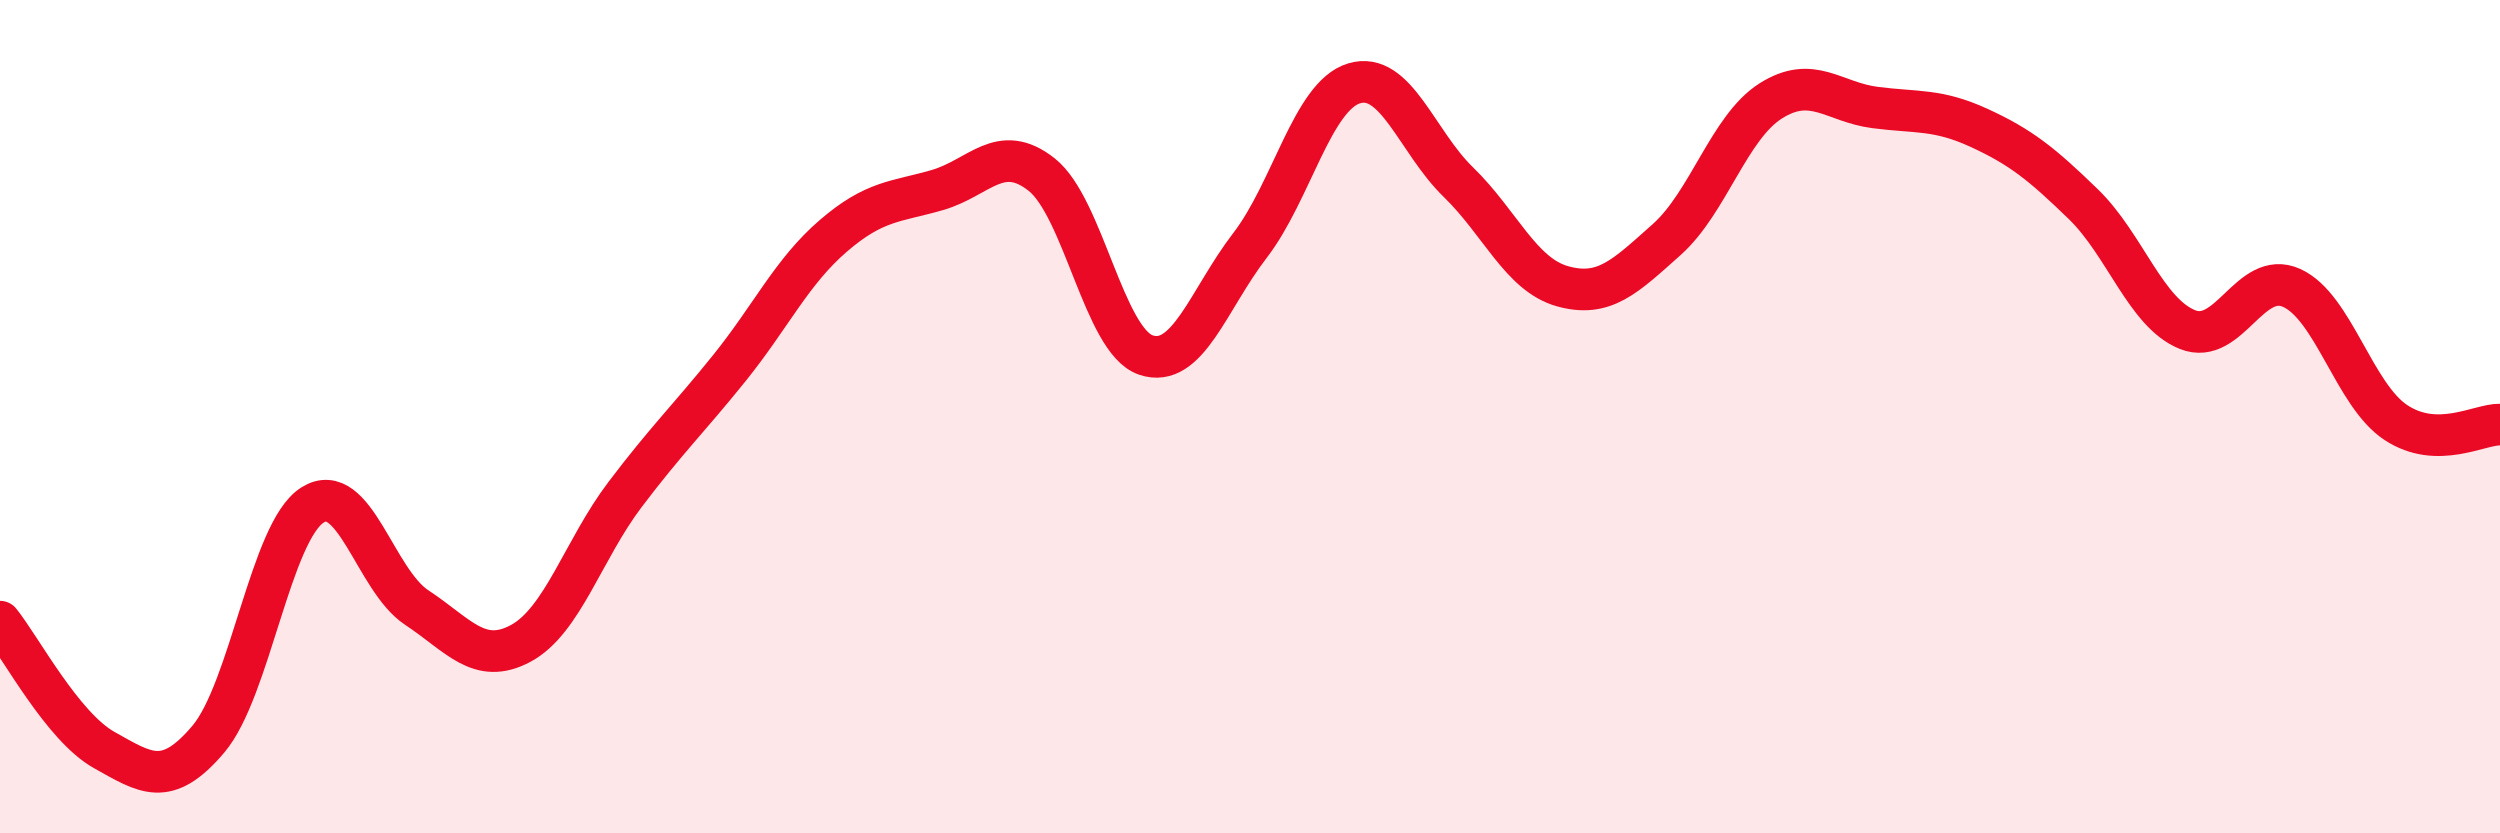
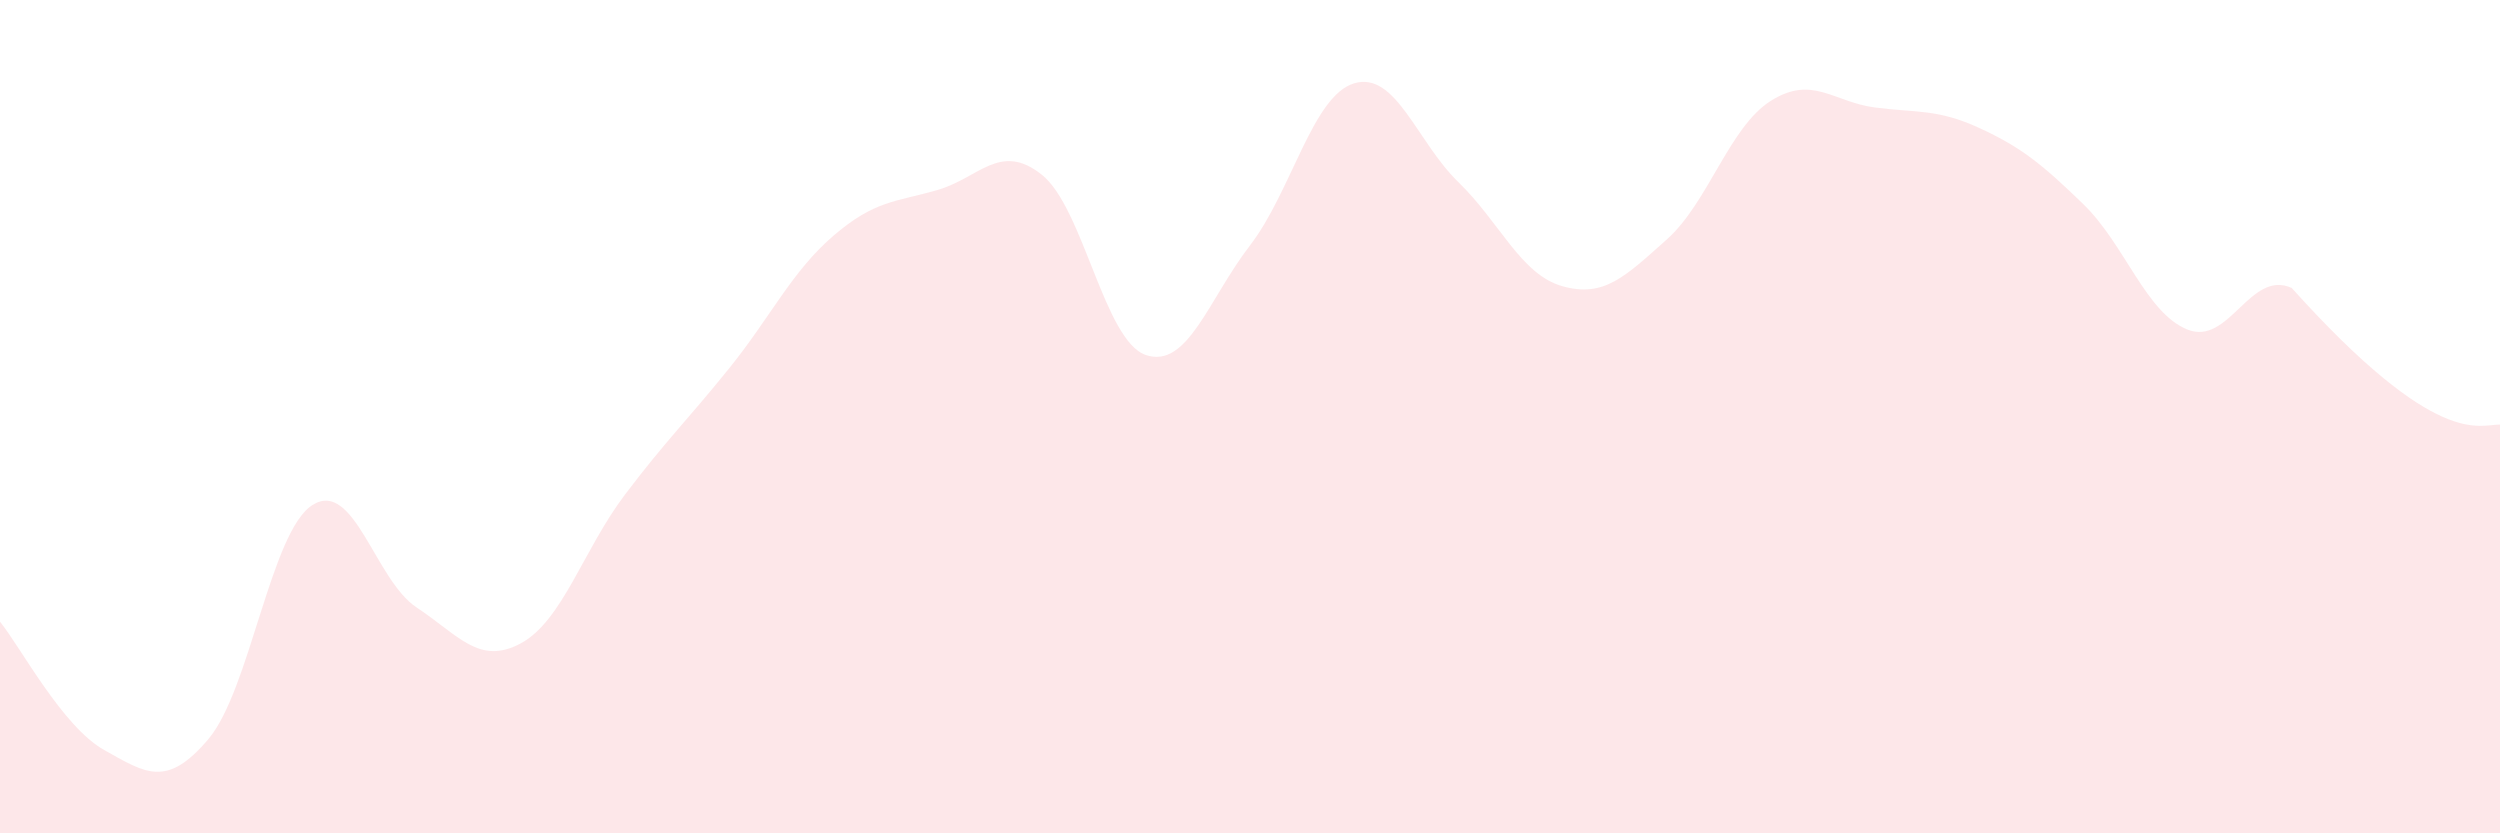
<svg xmlns="http://www.w3.org/2000/svg" width="60" height="20" viewBox="0 0 60 20">
-   <path d="M 0,14.92 C 0.5,15.54 1.5,17.44 2.5,18 C 3.5,18.56 4,18.92 5,17.74 C 6,16.56 6.5,12.75 7.5,12.12 C 8.5,11.49 9,13.92 10,14.58 C 11,15.24 11.5,15.98 12.5,15.44 C 13.5,14.9 14,13.19 15,11.87 C 16,10.55 16.5,10.08 17.5,8.84 C 18.5,7.6 19,6.52 20,5.66 C 21,4.8 21.5,4.85 22.5,4.56 C 23.5,4.27 24,3.4 25,4.19 C 26,4.98 26.5,8.18 27.5,8.52 C 28.5,8.86 29,7.19 30,5.89 C 31,4.59 31.5,2.3 32.5,2 C 33.5,1.7 34,3.4 35,4.37 C 36,5.34 36.5,6.59 37.5,6.87 C 38.5,7.15 39,6.64 40,5.75 C 41,4.86 41.5,3.05 42.5,2.42 C 43.5,1.79 44,2.45 45,2.58 C 46,2.71 46.5,2.61 47.5,3.07 C 48.5,3.53 49,3.93 50,4.9 C 51,5.87 51.5,7.51 52.5,7.91 C 53.5,8.31 54,6.46 55,6.91 C 56,7.36 56.5,9.48 57.5,10.14 C 58.5,10.8 59.5,10.18 60,10.19L60 20L0 20Z" fill="#EB0A25" opacity="0.1" stroke-linecap="round" stroke-linejoin="round" />
-   <path d="M 0,14.92 C 0.5,15.54 1.5,17.44 2.5,18 C 3.5,18.56 4,18.92 5,17.74 C 6,16.56 6.5,12.75 7.5,12.12 C 8.5,11.49 9,13.92 10,14.58 C 11,15.24 11.5,15.98 12.5,15.44 C 13.5,14.9 14,13.19 15,11.87 C 16,10.55 16.5,10.08 17.5,8.84 C 18.5,7.6 19,6.52 20,5.66 C 21,4.8 21.5,4.85 22.5,4.56 C 23.5,4.27 24,3.4 25,4.19 C 26,4.98 26.5,8.18 27.5,8.52 C 28.5,8.86 29,7.19 30,5.89 C 31,4.59 31.5,2.3 32.5,2 C 33.5,1.7 34,3.4 35,4.37 C 36,5.34 36.5,6.59 37.5,6.87 C 38.5,7.15 39,6.64 40,5.75 C 41,4.86 41.5,3.05 42.5,2.42 C 43.5,1.79 44,2.45 45,2.58 C 46,2.71 46.5,2.61 47.5,3.07 C 48.5,3.53 49,3.93 50,4.9 C 51,5.87 51.5,7.51 52.5,7.91 C 53.5,8.31 54,6.46 55,6.91 C 56,7.36 56.5,9.48 57.5,10.14 C 58.5,10.8 59.5,10.18 60,10.19" stroke="#EB0A25" stroke-width="1" fill="none" stroke-linecap="round" stroke-linejoin="round" />
+   <path d="M 0,14.92 C 0.5,15.54 1.5,17.44 2.5,18 C 3.5,18.56 4,18.92 5,17.74 C 6,16.56 6.5,12.75 7.5,12.12 C 8.5,11.49 9,13.92 10,14.58 C 11,15.24 11.5,15.98 12.5,15.44 C 13.5,14.9 14,13.19 15,11.87 C 16,10.55 16.5,10.08 17.5,8.84 C 18.5,7.6 19,6.52 20,5.66 C 21,4.8 21.5,4.85 22.5,4.56 C 23.5,4.27 24,3.4 25,4.19 C 26,4.98 26.5,8.18 27.5,8.52 C 28.5,8.86 29,7.19 30,5.89 C 31,4.59 31.5,2.3 32.5,2 C 33.5,1.7 34,3.4 35,4.37 C 36,5.34 36.5,6.59 37.5,6.87 C 38.5,7.15 39,6.64 40,5.75 C 41,4.86 41.5,3.05 42.5,2.42 C 43.5,1.79 44,2.45 45,2.58 C 46,2.71 46.5,2.61 47.5,3.07 C 48.5,3.53 49,3.93 50,4.9 C 51,5.87 51.5,7.51 52.5,7.91 C 53.5,8.31 54,6.46 55,6.91 C 58.5,10.8 59.5,10.18 60,10.19L60 20L0 20Z" fill="#EB0A25" opacity="0.1" stroke-linecap="round" stroke-linejoin="round" />
</svg>